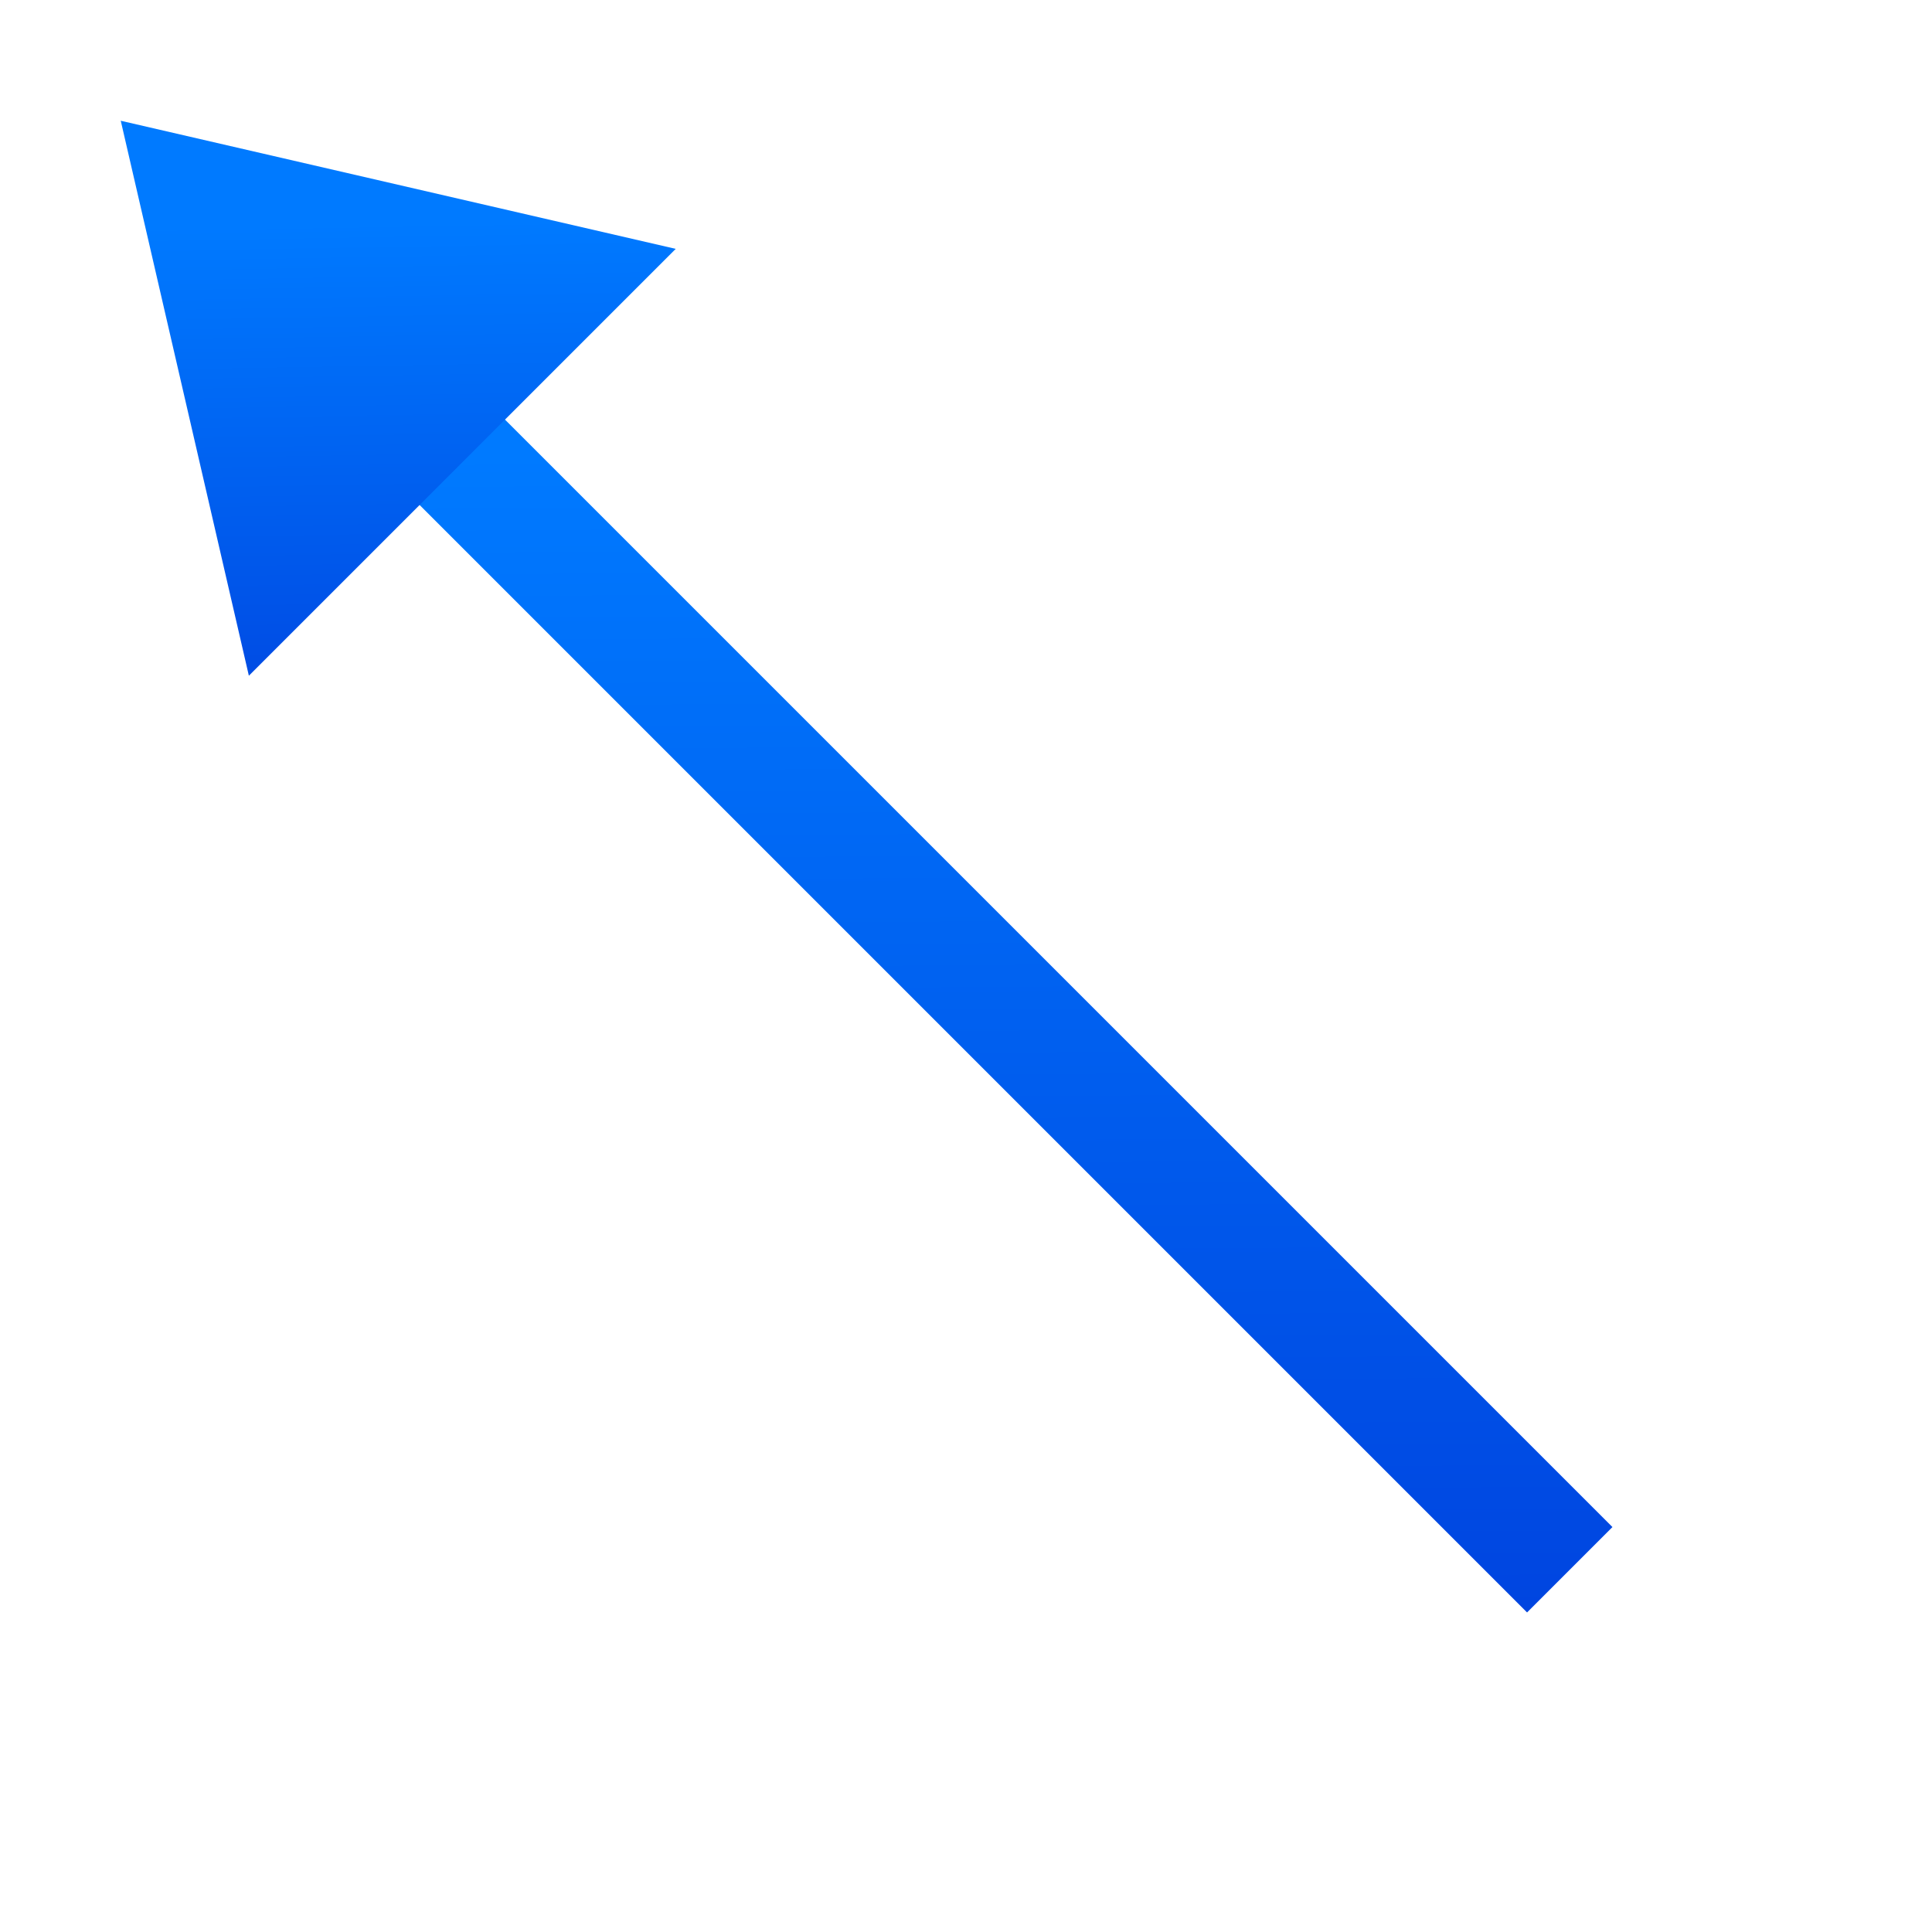
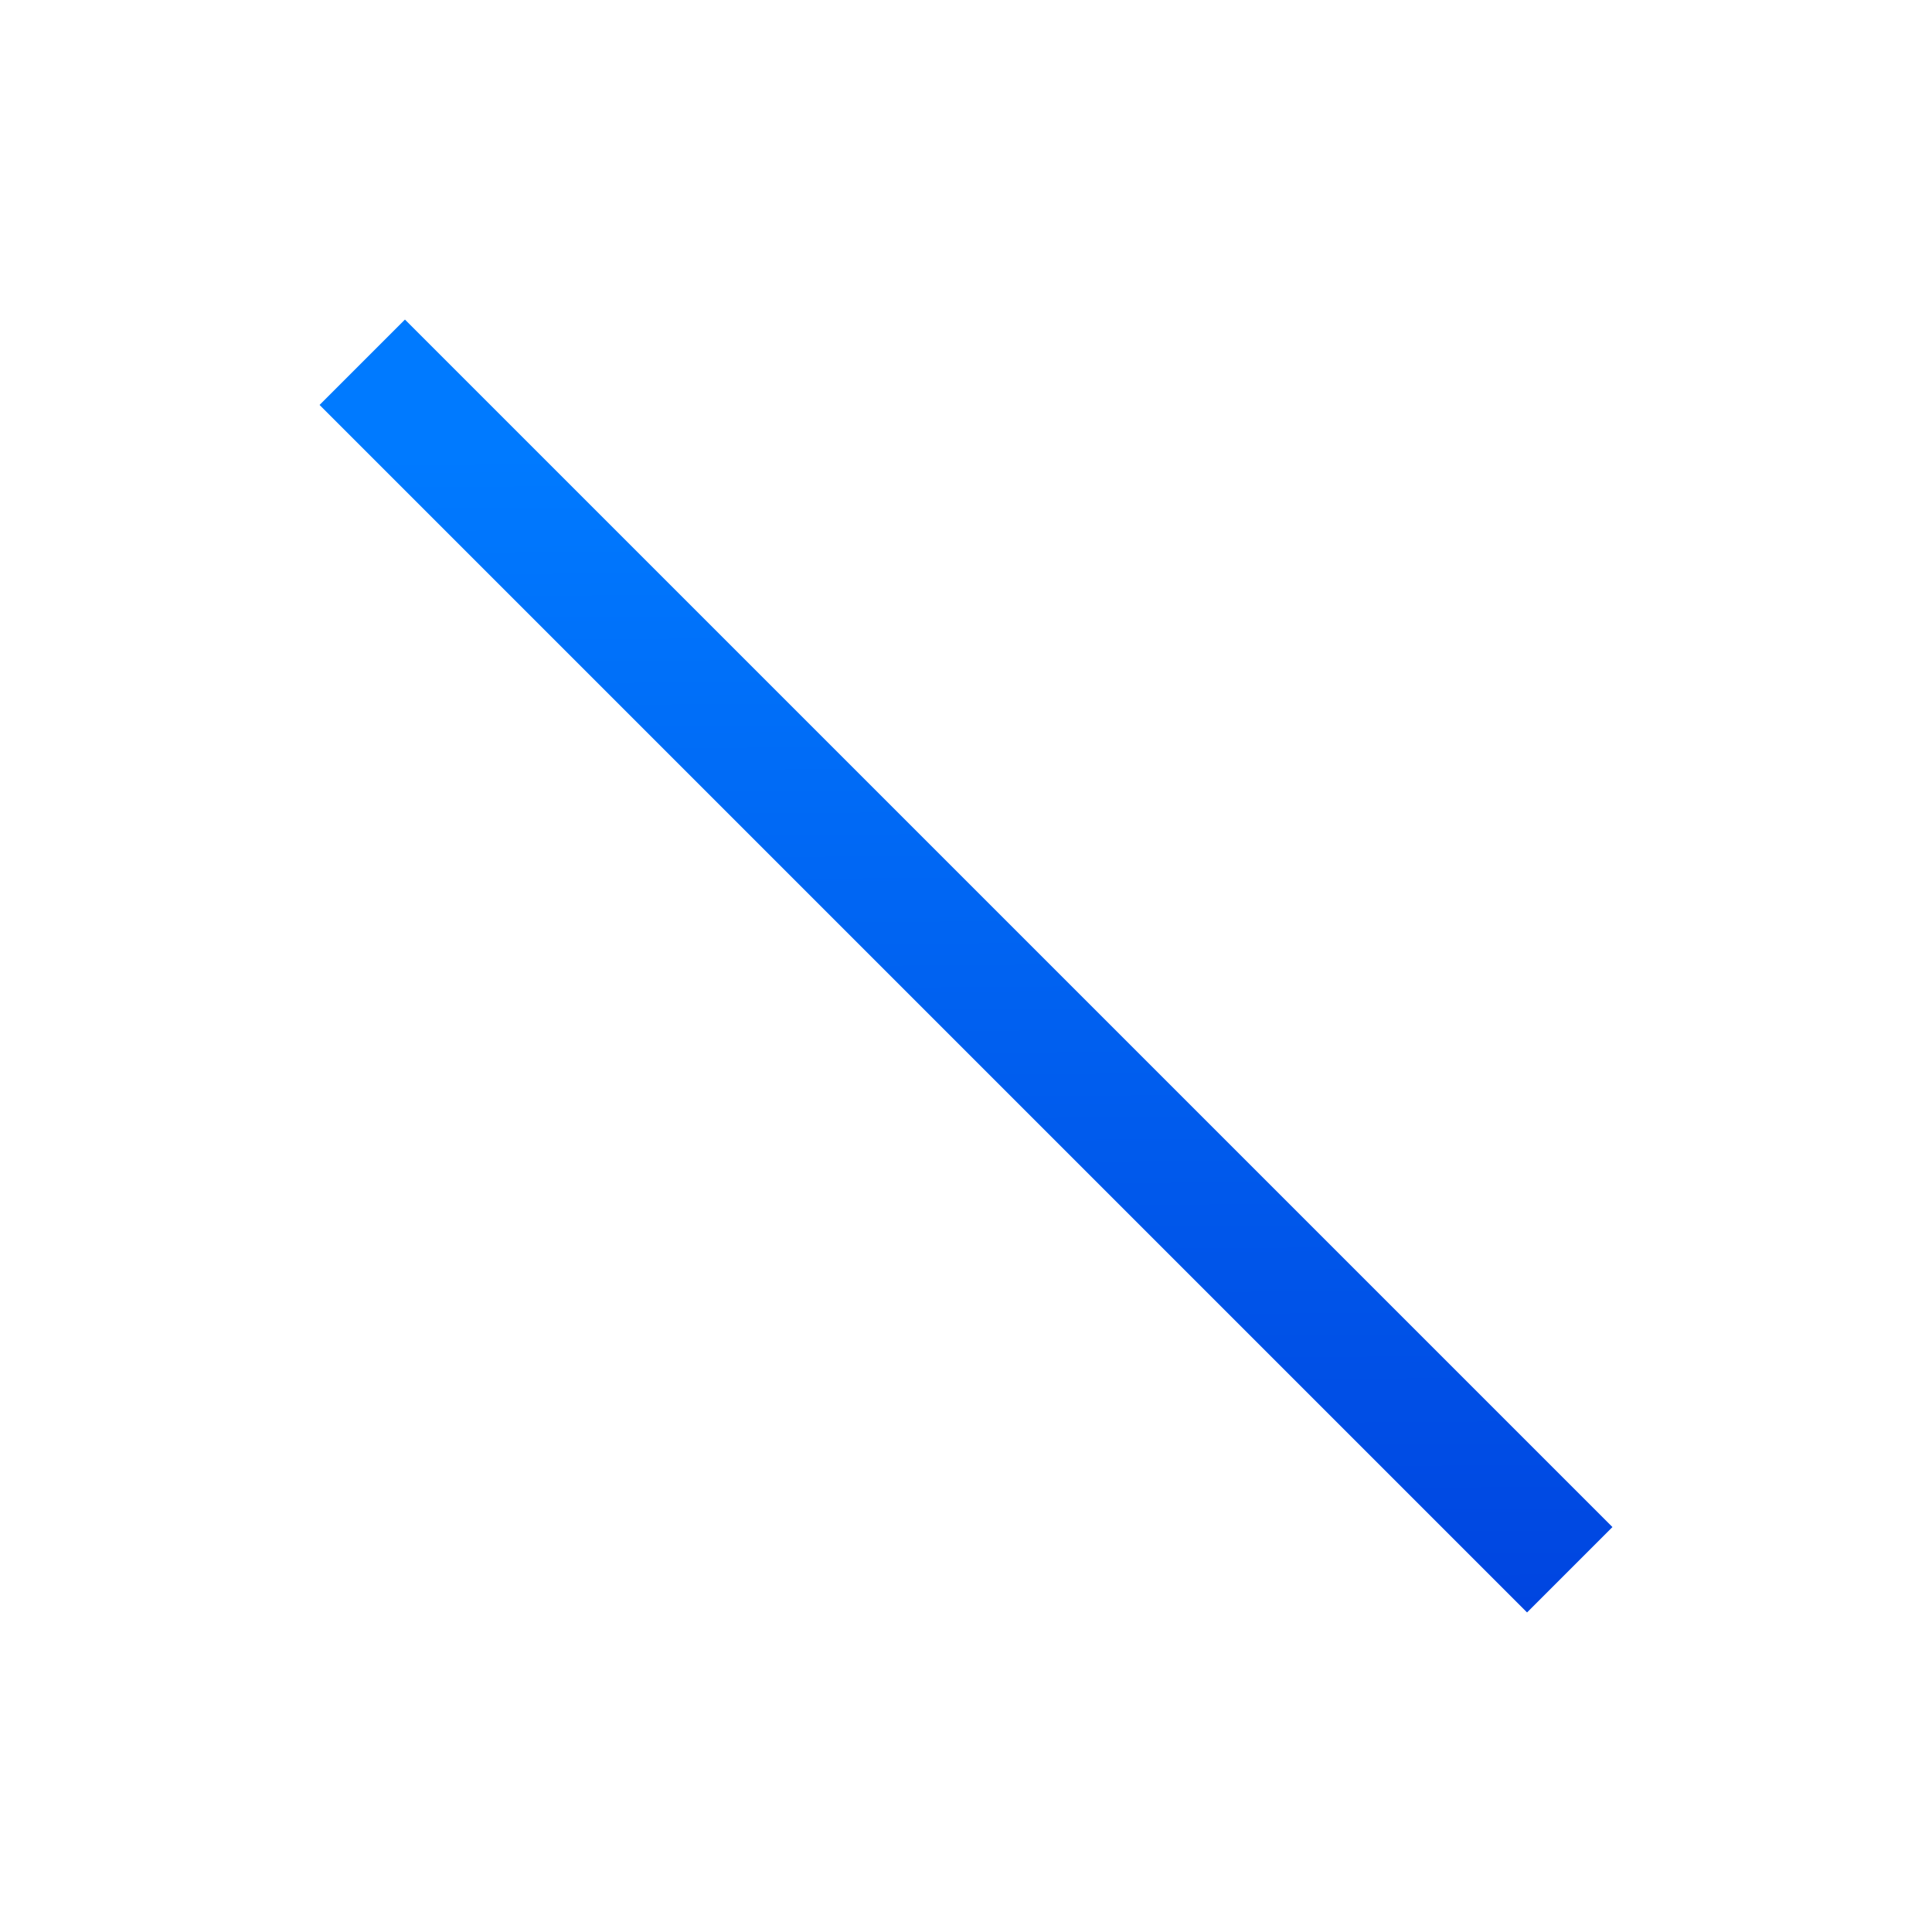
<svg xmlns="http://www.w3.org/2000/svg" xmlns:xlink="http://www.w3.org/1999/xlink" viewBox="0 0 16 16">
  <linearGradient id="a" gradientTransform="translate(-29.695 1.22)" gradientUnits="userSpaceOnUse" x1="14" x2="13.797" y1="22" y2="2.136">
    <stop offset="0" stop-color="#0040dd" />
    <stop offset="1" stop-color="#007aff" />
  </linearGradient>
  <linearGradient id="b" gradientUnits="userSpaceOnUse" x1="9.087" x2="9.015" xlink:href="#a" y1="13.22" y2="2.712" />
  <linearGradient id="c" gradientUnits="userSpaceOnUse" x1="3.237" x2="3.156" xlink:href="#a" y1="5.874" y2="1.129" />
/&amp;amp;gt;<path d="m3 3 10 10" fill="none" stroke="url(#b)" />
-   <path d="m2.061 5.596-1.061-4.596 4.596 1.061z" fill="url(#c)" fill-rule="evenodd" />
</svg>